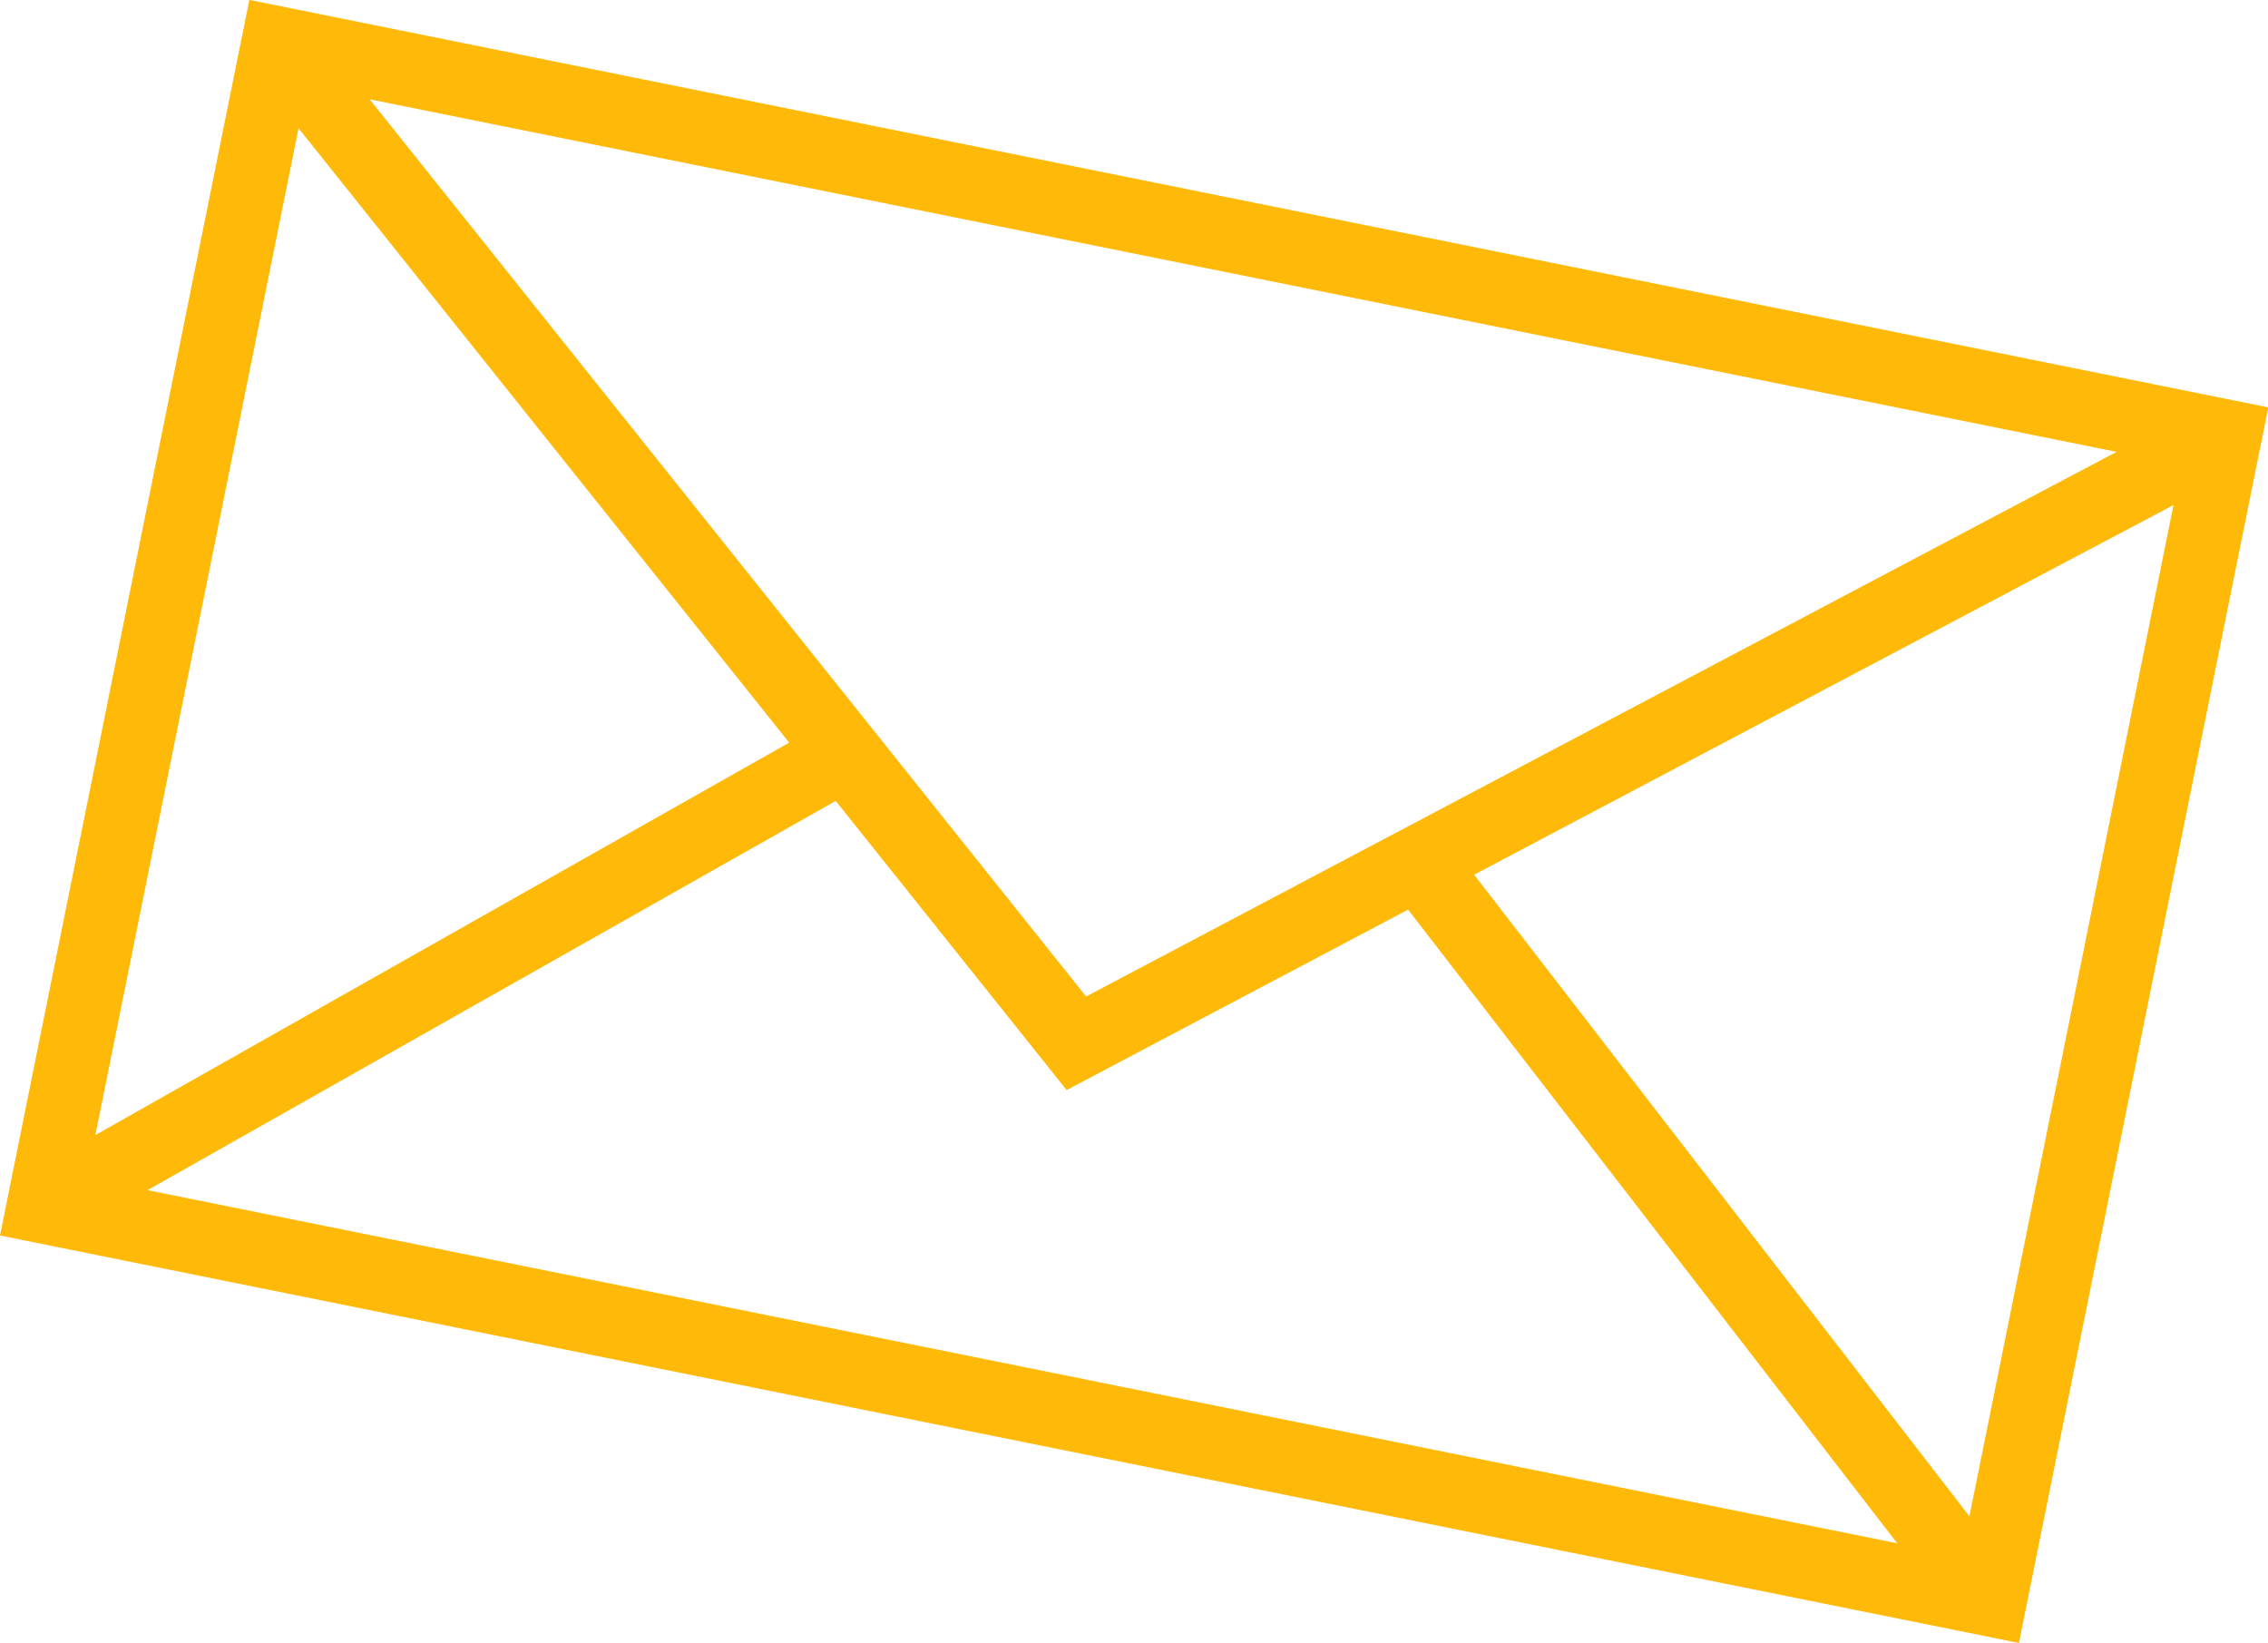
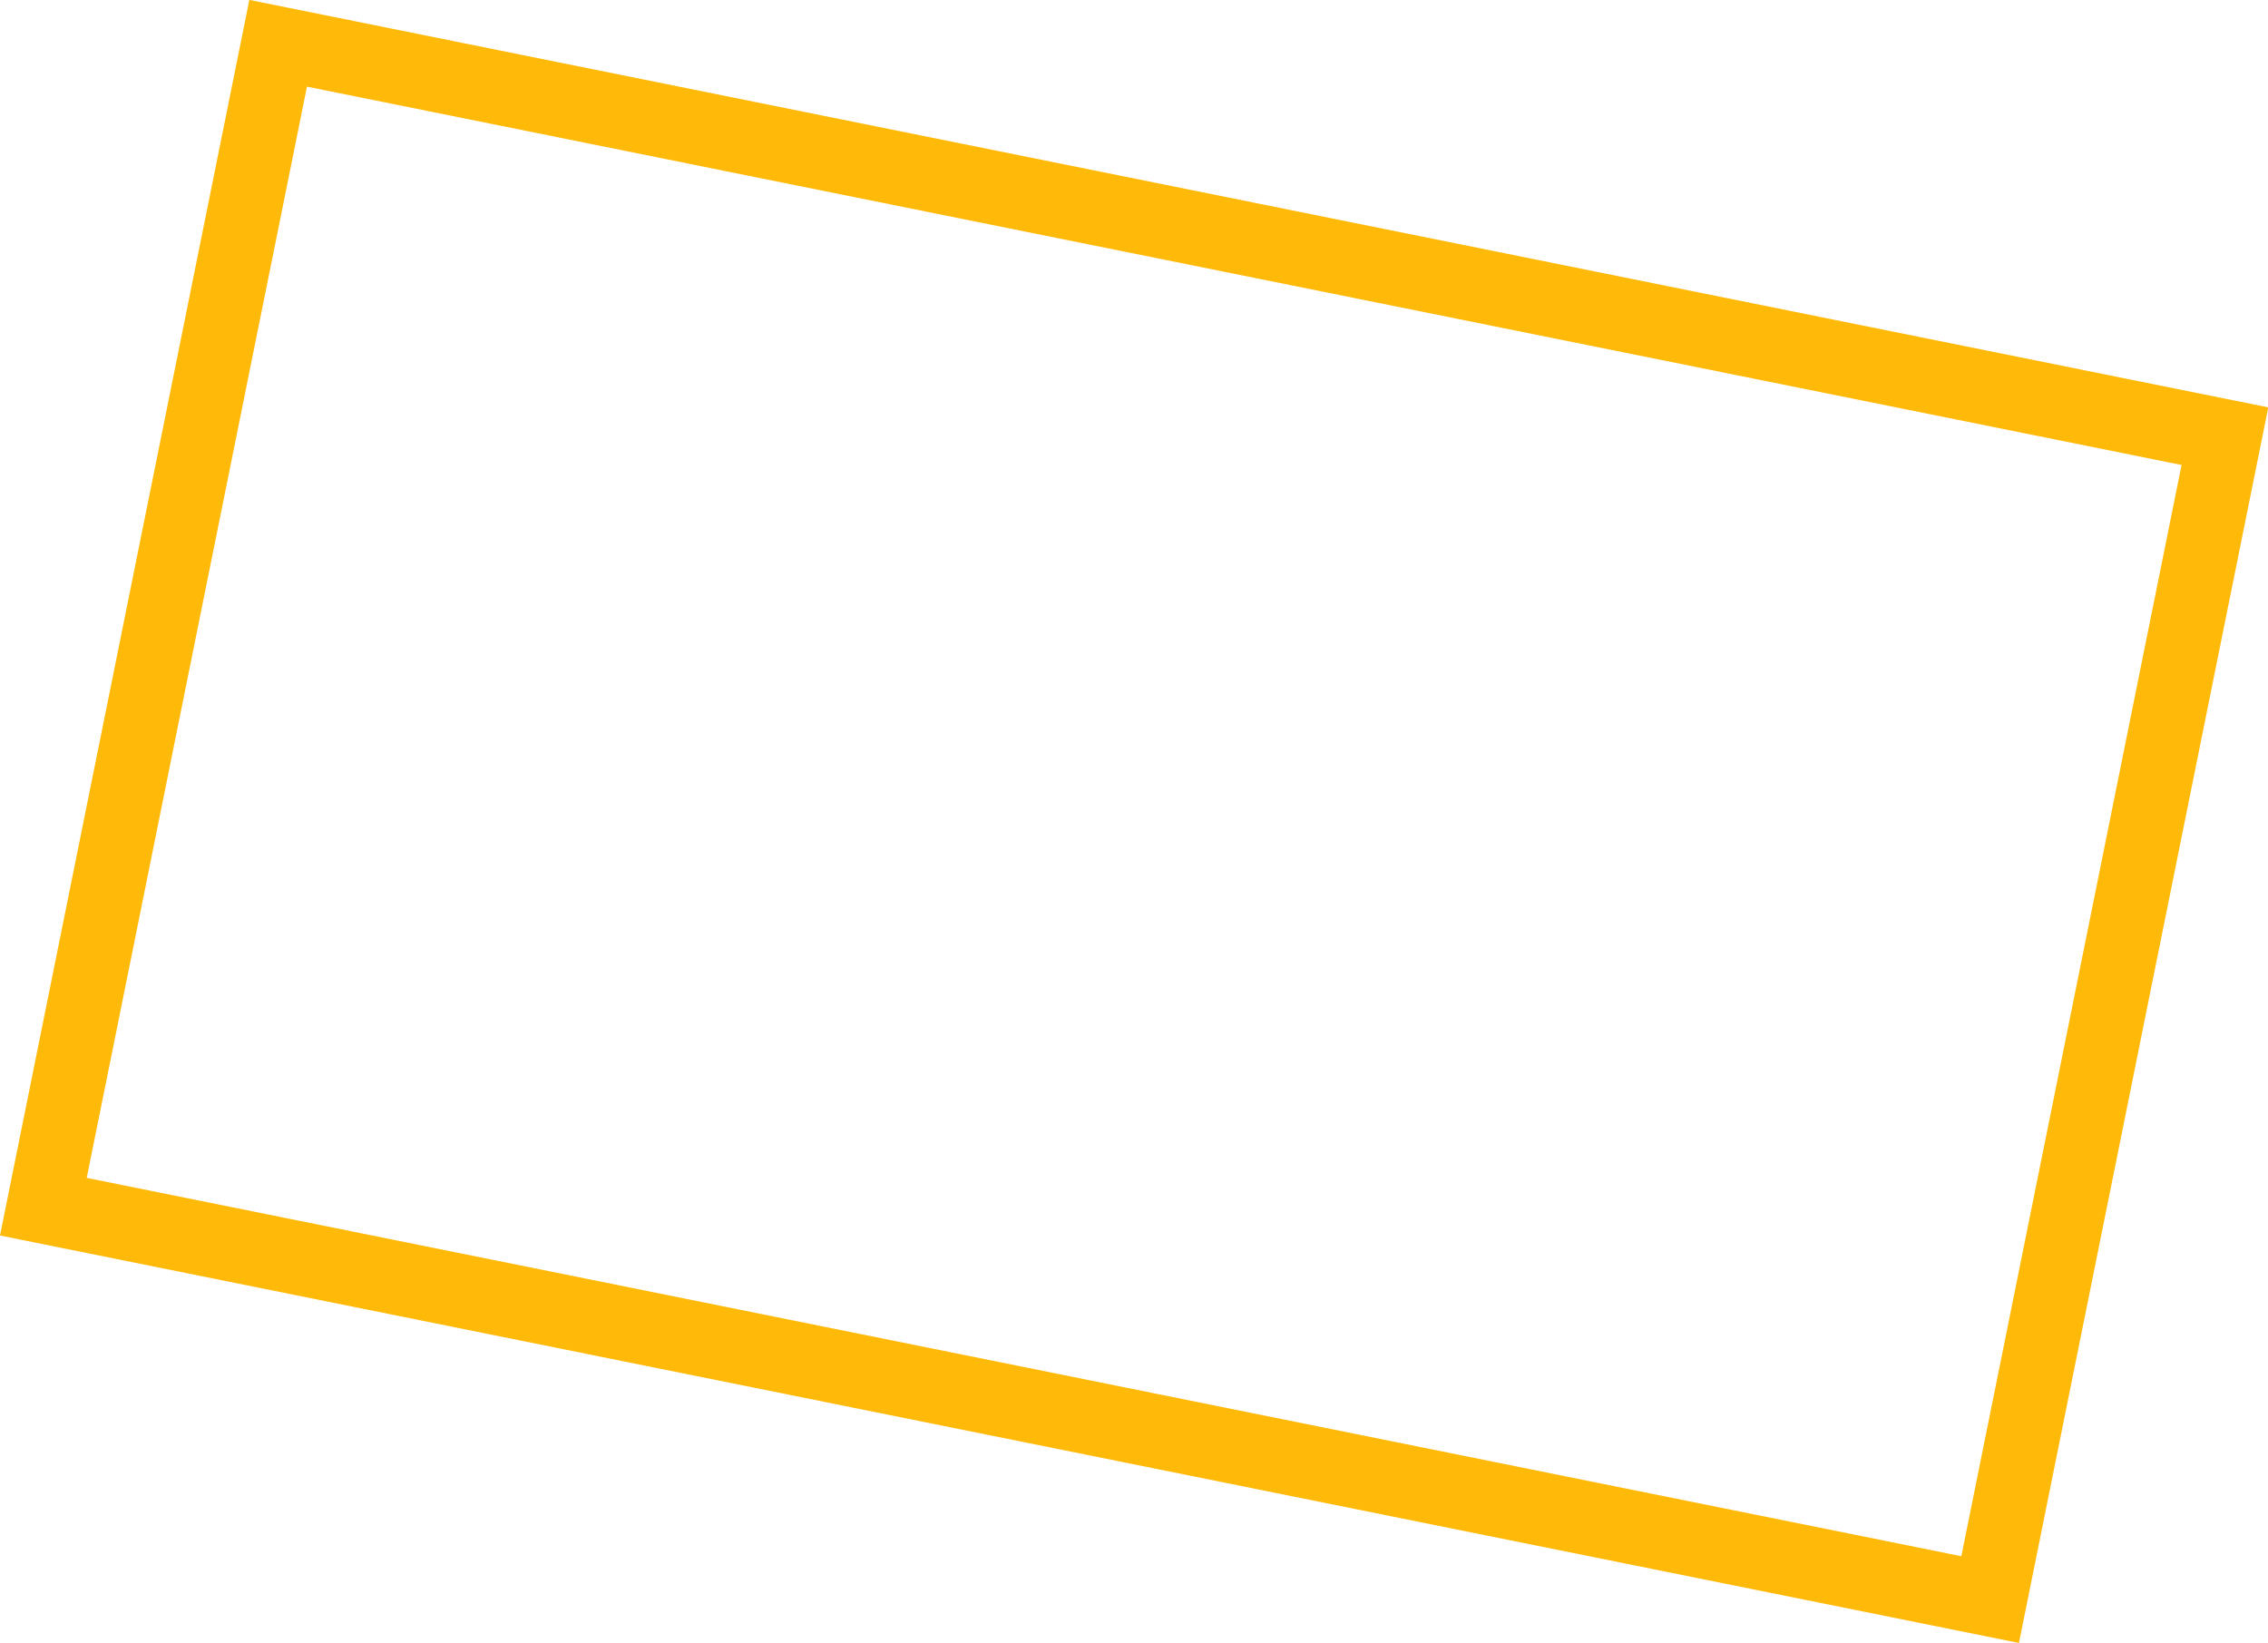
<svg xmlns="http://www.w3.org/2000/svg" viewBox="0 0 61.61 44.63">
  <defs>
    <style>.cls-1{fill:none;stroke:#ffb908;stroke-miterlimit:10;stroke-width:2px;}</style>
  </defs>
  <title>Ресурс 19Mobile2</title>
  <g id="Слой_2" data-name="Слой 2">
    <g id="OBJECTS">
      <rect class="cls-1" x="14.69" y="-4.66" width="32.24" height="53.95" transform="translate(2.84 48.1) rotate(-78.59)" />
-       <polyline class="cls-1" points="60.44 11.85 29.24 28.34 7.55 1.18" />
-       <line class="cls-1" x1="1.18" y1="32.78" x2="22.82" y2="20.54" />
-       <line class="cls-1" x1="53.58" y1="42.93" x2="38.65" y2="23.59" />
    </g>
  </g>
</svg>